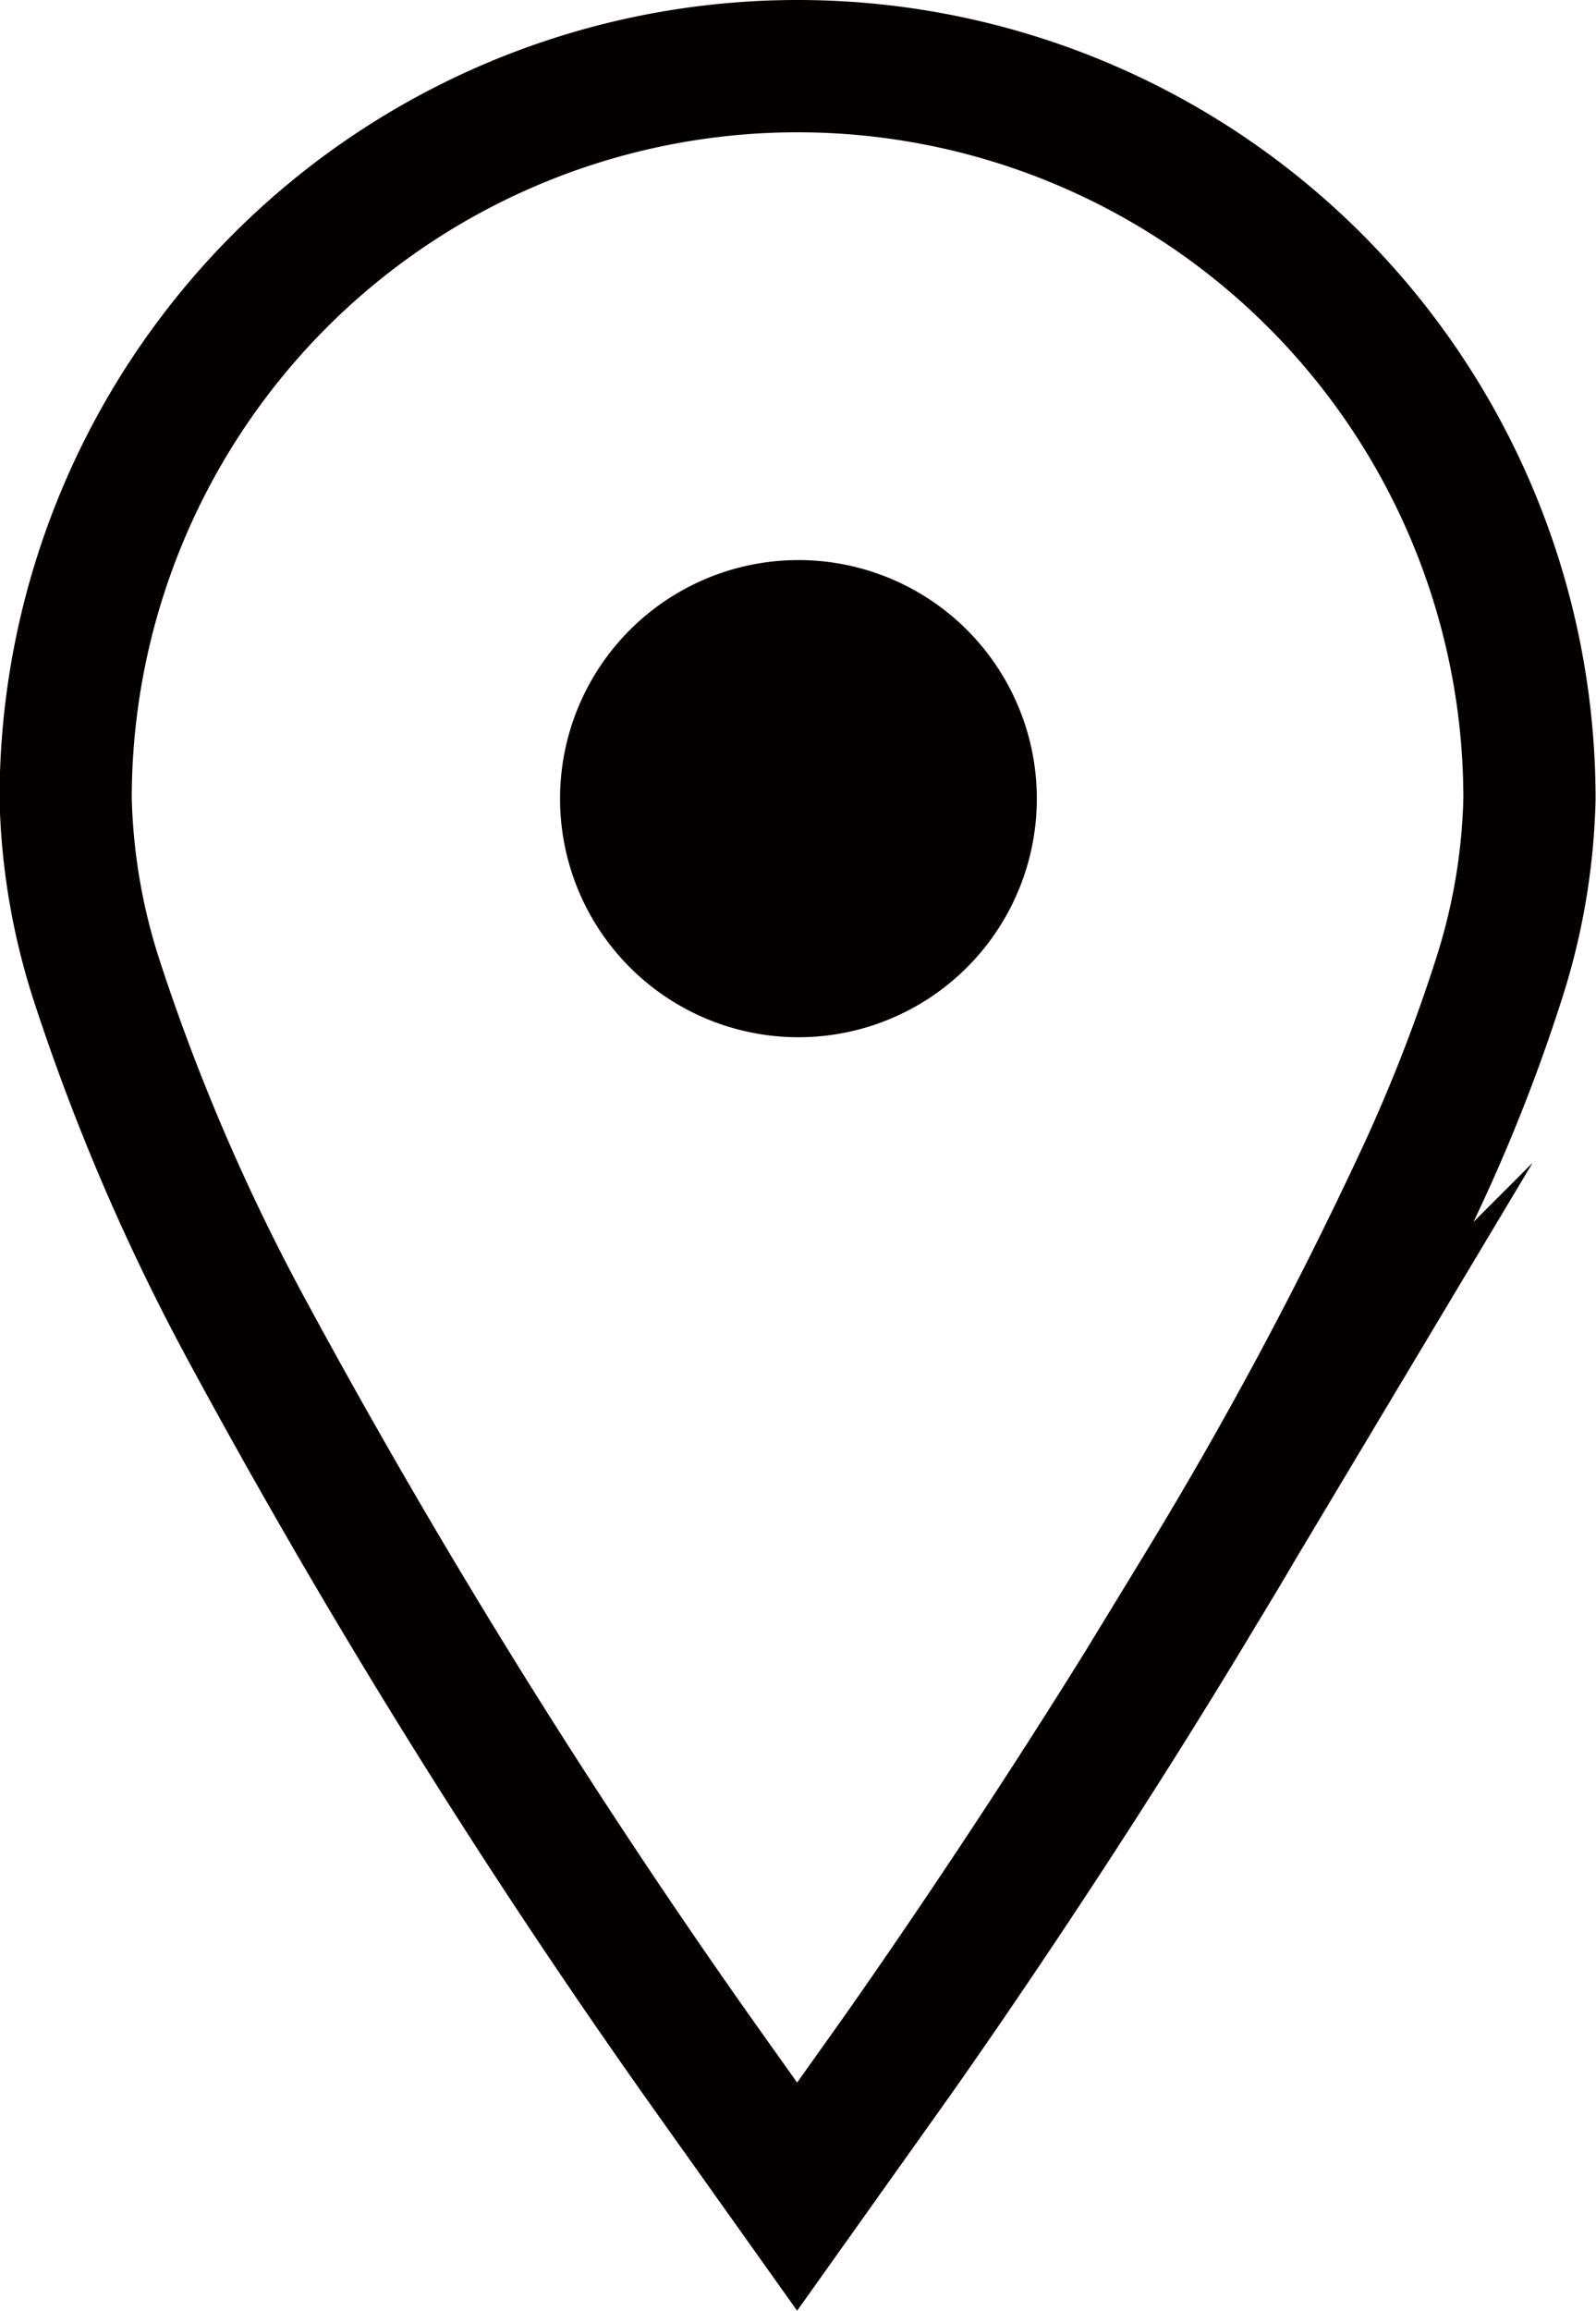
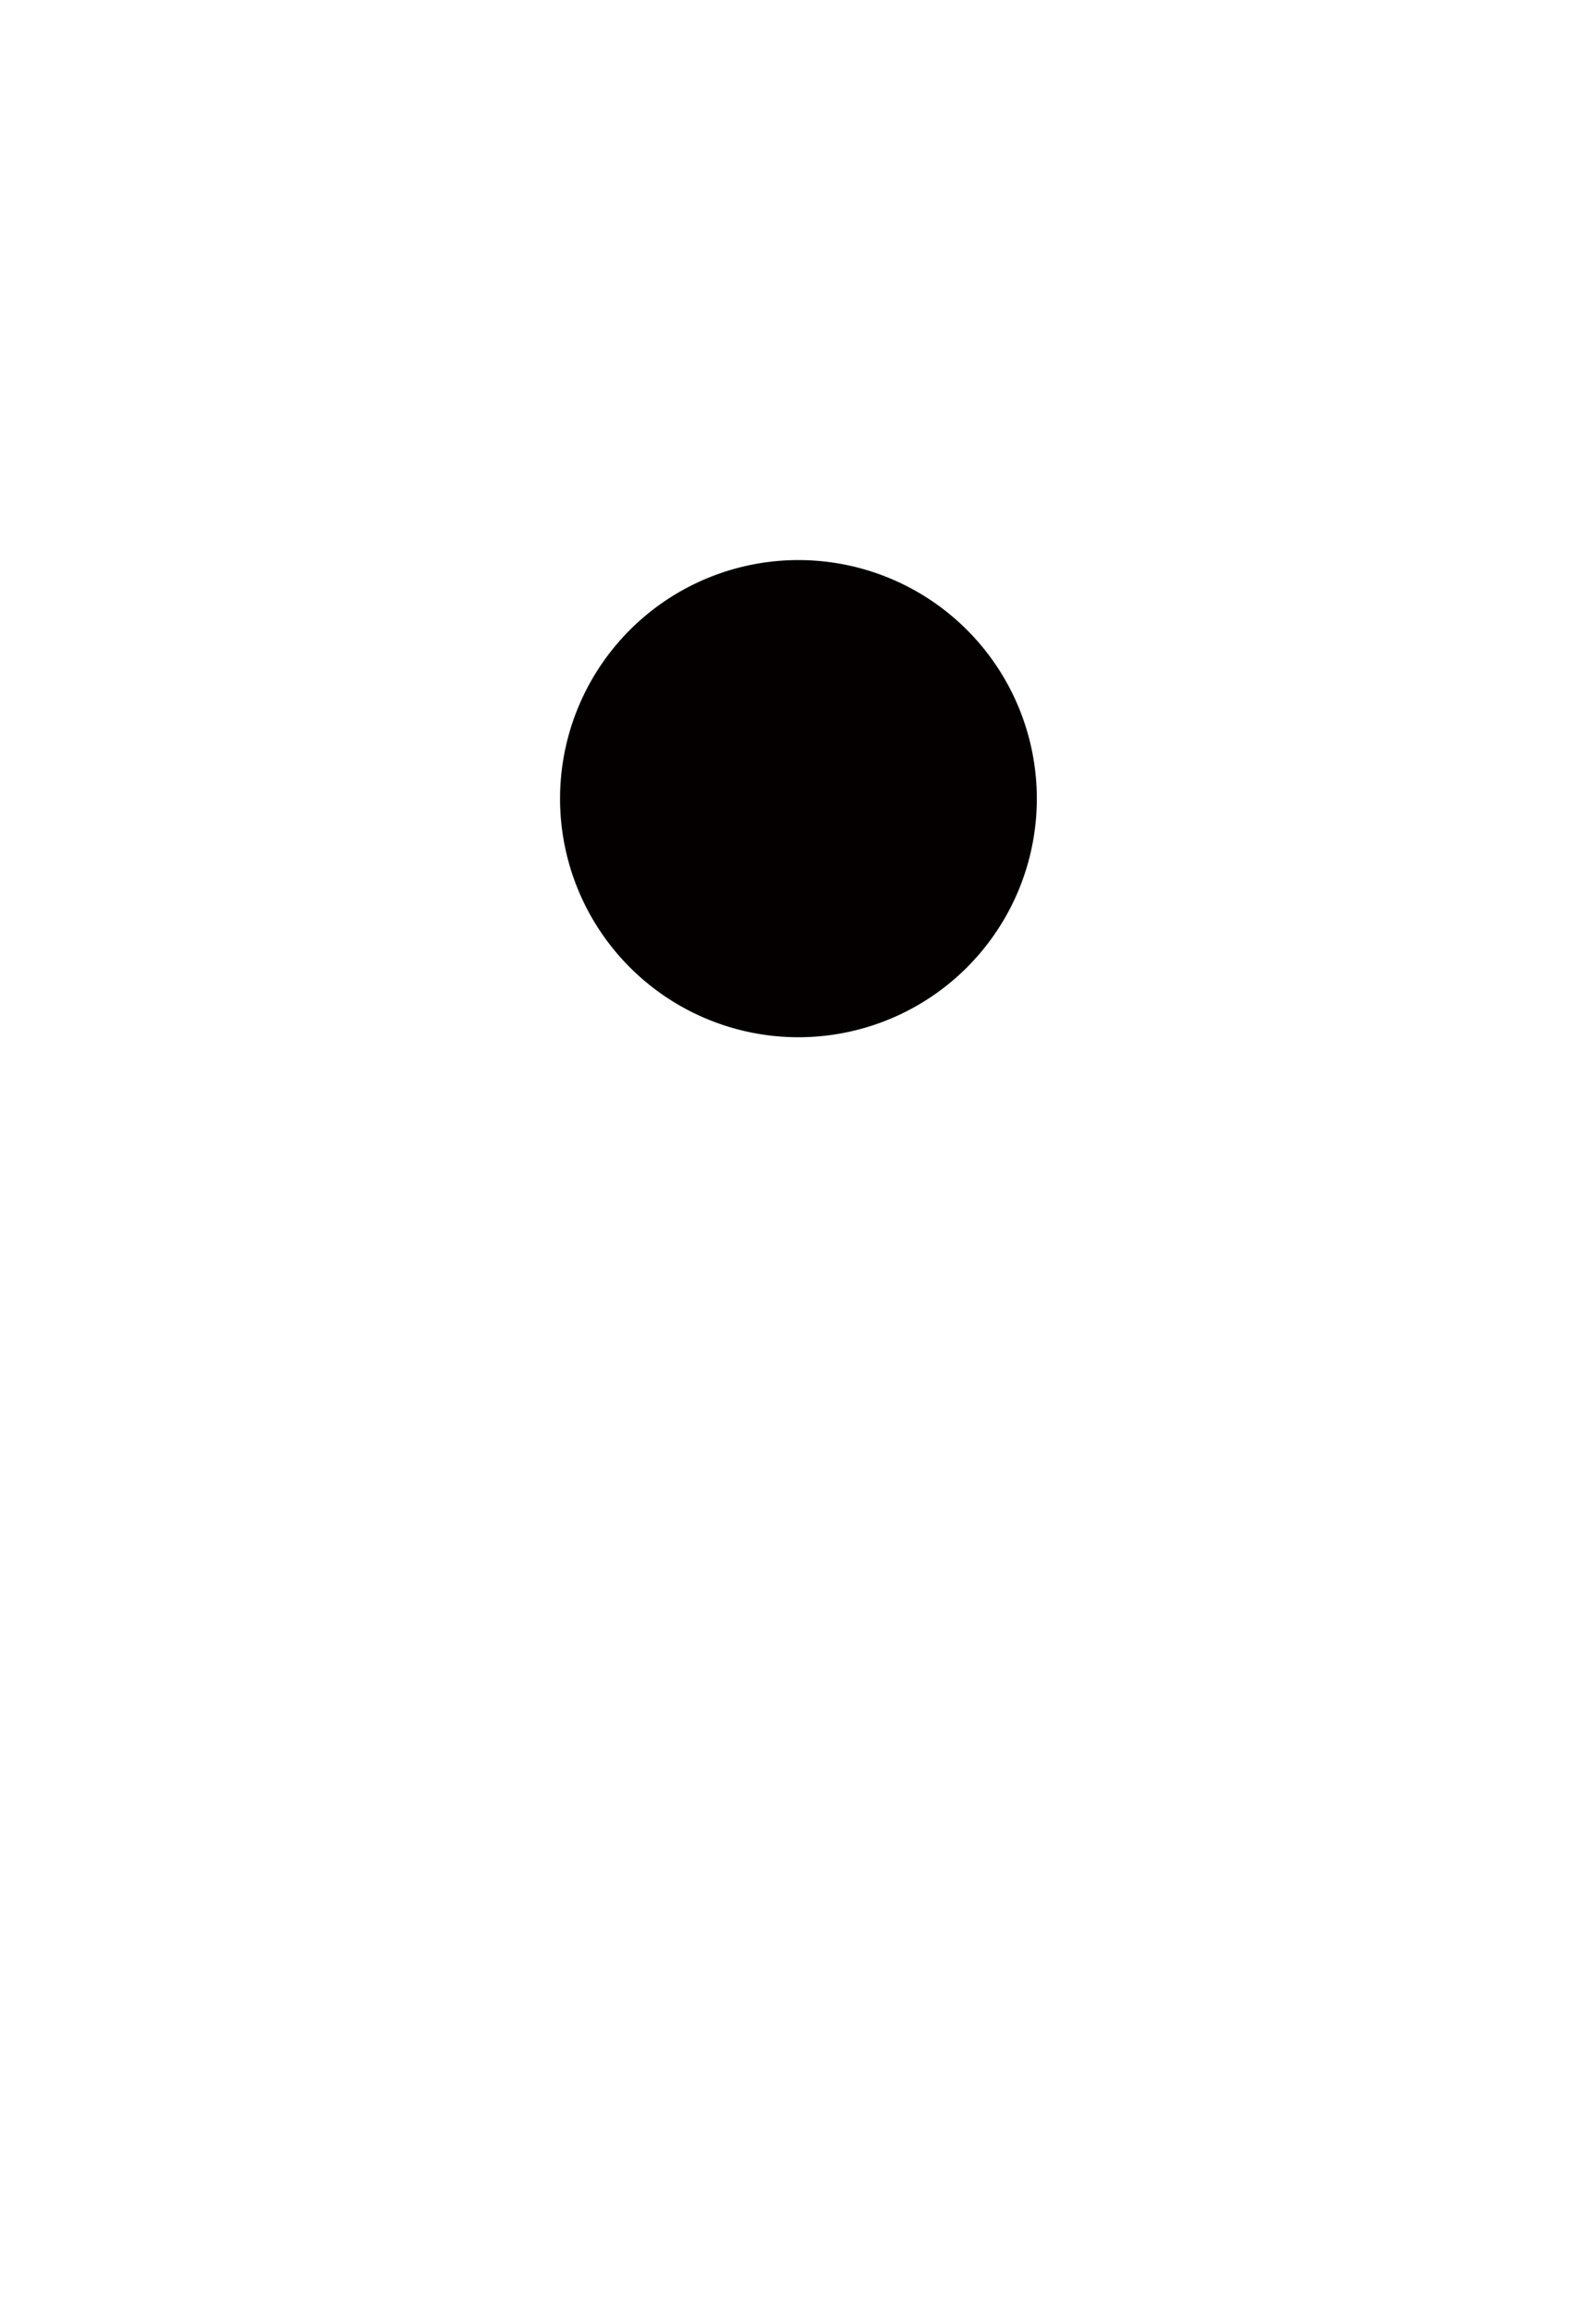
<svg xmlns="http://www.w3.org/2000/svg" viewBox="0 0 36.22 52.41">
  <defs>
    <style>.cls-1{fill:none;stroke:#040000;stroke-miterlimit:10;stroke-width:3px;}.cls-2{fill:#040000;}</style>
  </defs>
  <title>icn_map</title>
  <g id="Layer_2" data-name="Layer 2">
    <g id="design">
-       <path class="cls-1" d="M5.64,30.23A162.58,162.58,0,0,0,16.09,47l2,2.81,2-2.81s3.59-5,7.18-11a94.64,94.64,0,0,0,5-9.33A38.18,38.18,0,0,0,34,22.25a14.4,14.4,0,0,0,.71-4.14,16.61,16.61,0,0,0-33.22,0,14.4,14.4,0,0,0,.71,4.14A47.7,47.7,0,0,0,5.64,30.23Z" />
      <path class="cls-2" d="M18.11,23.52a5.41,5.41,0,1,0-5.4-5.41A5.41,5.41,0,0,0,18.11,23.52Z" />
    </g>
  </g>
</svg>